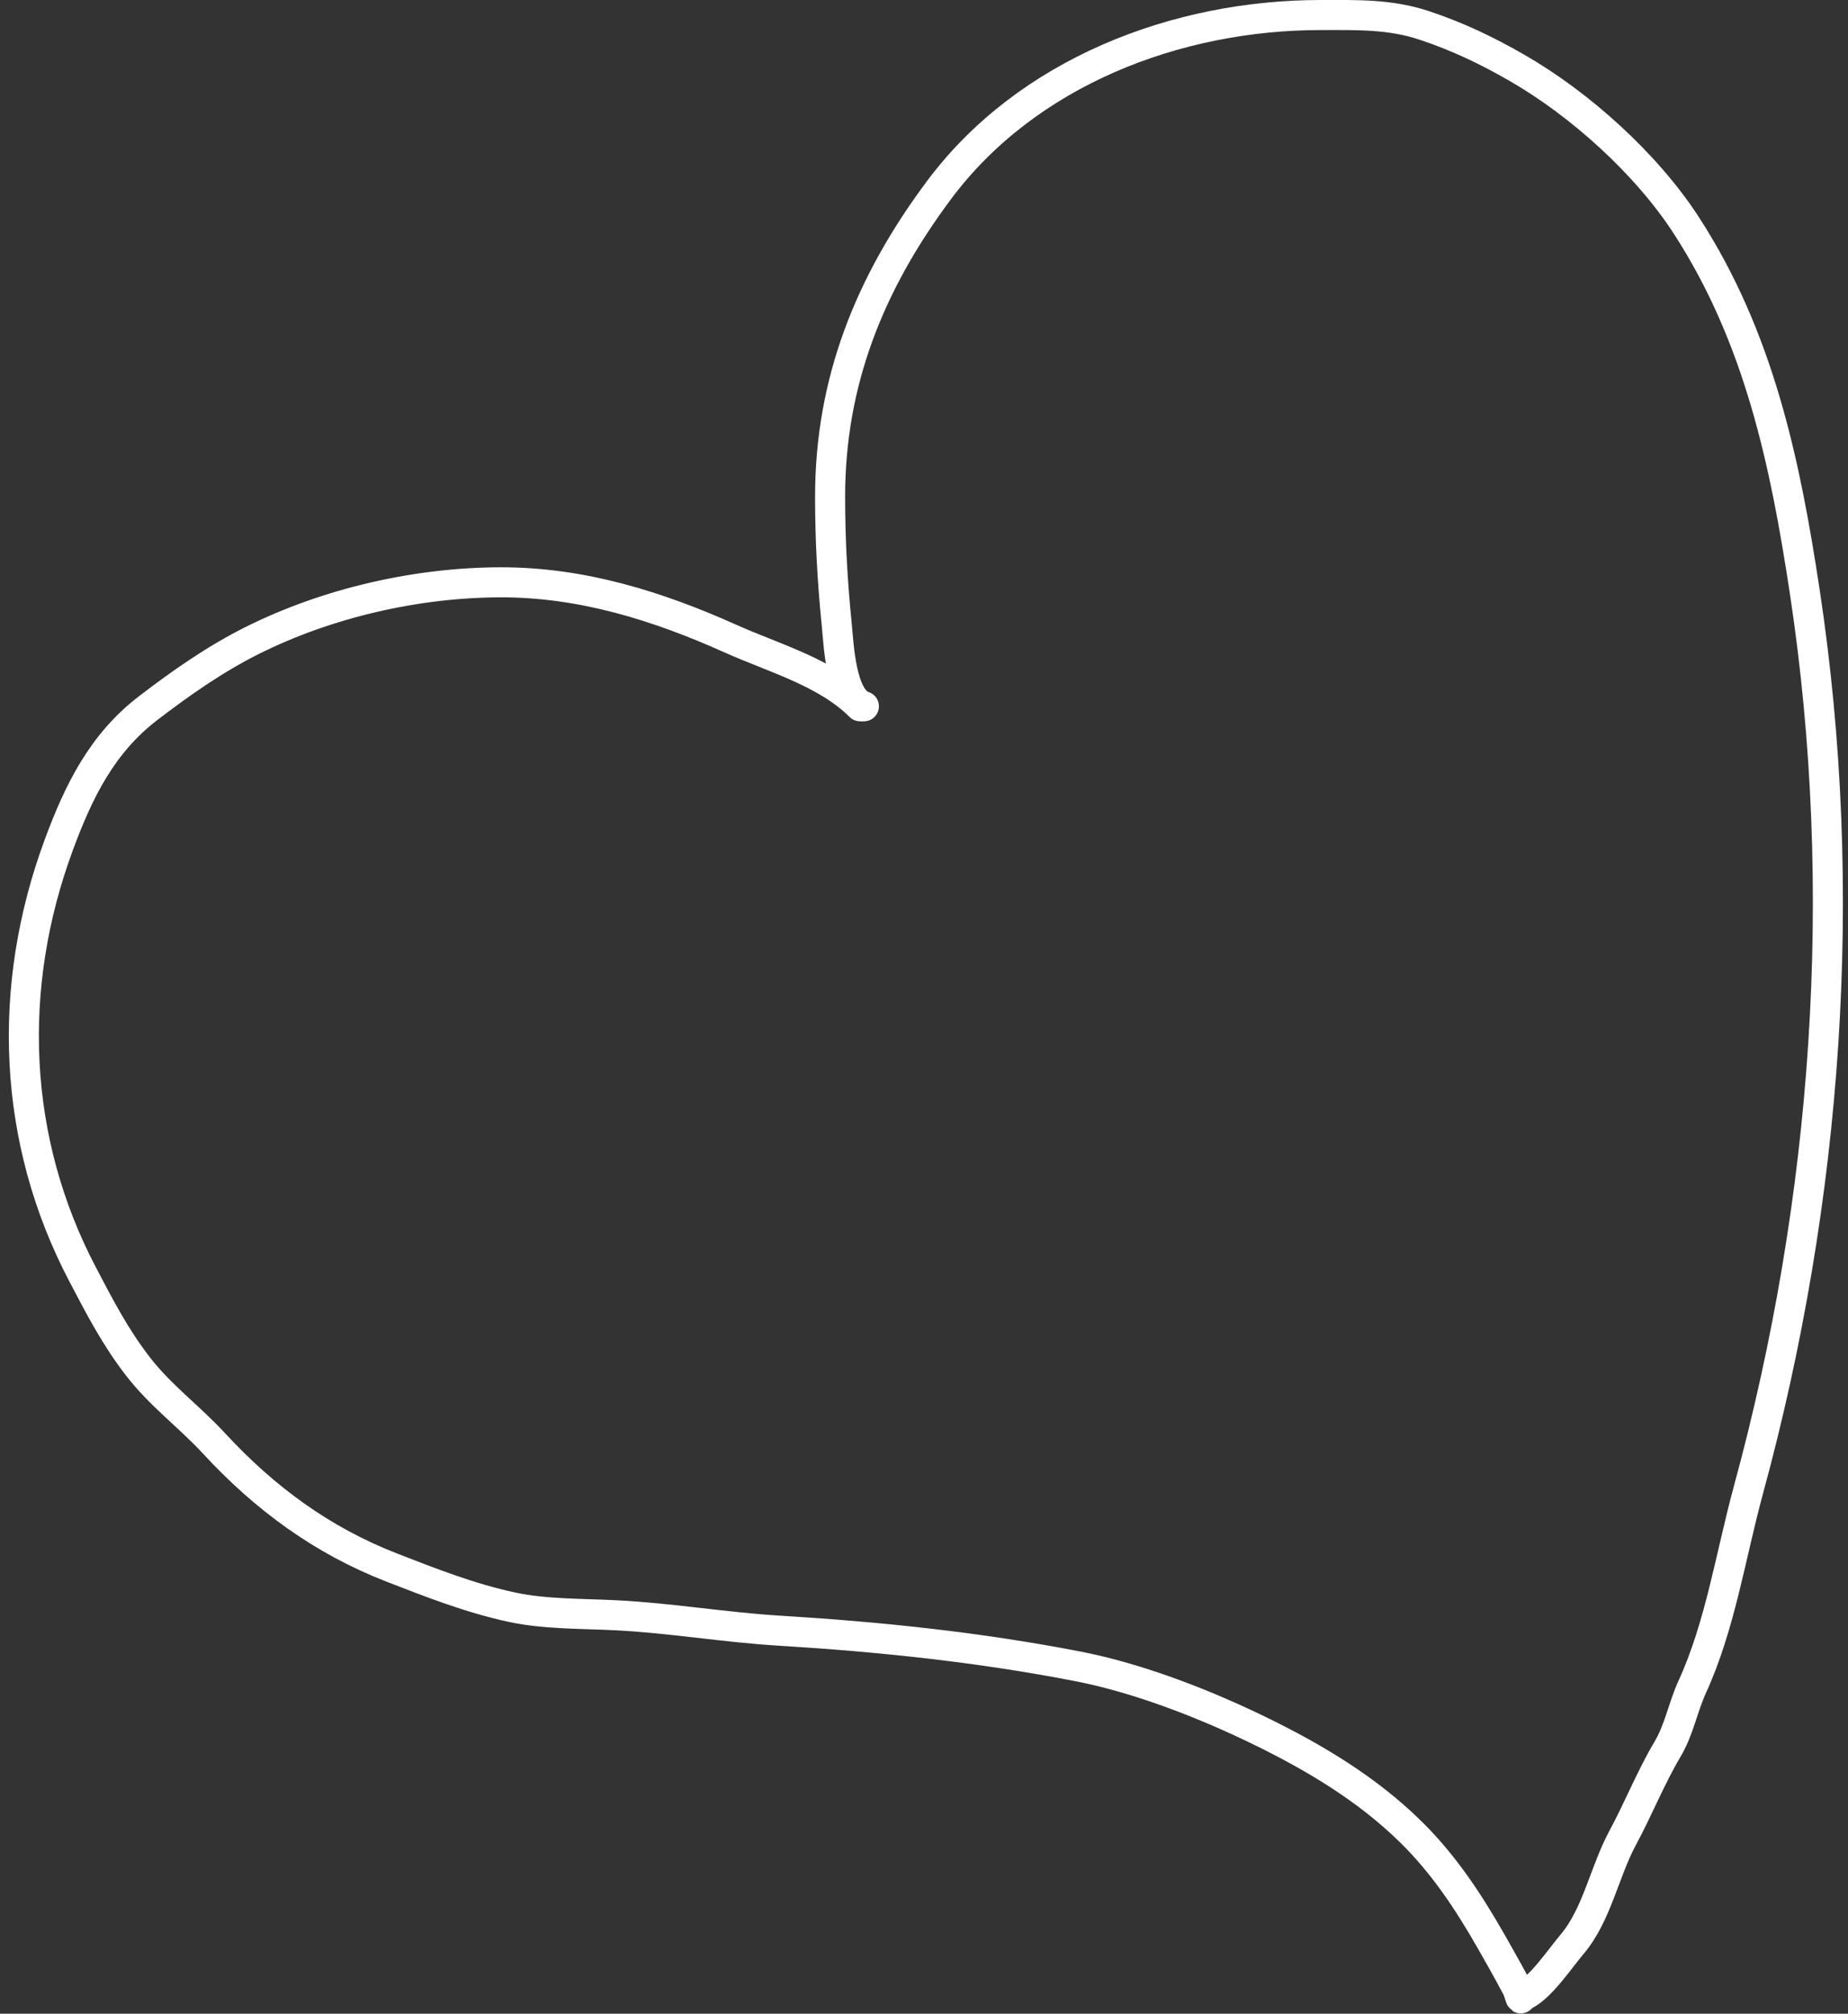
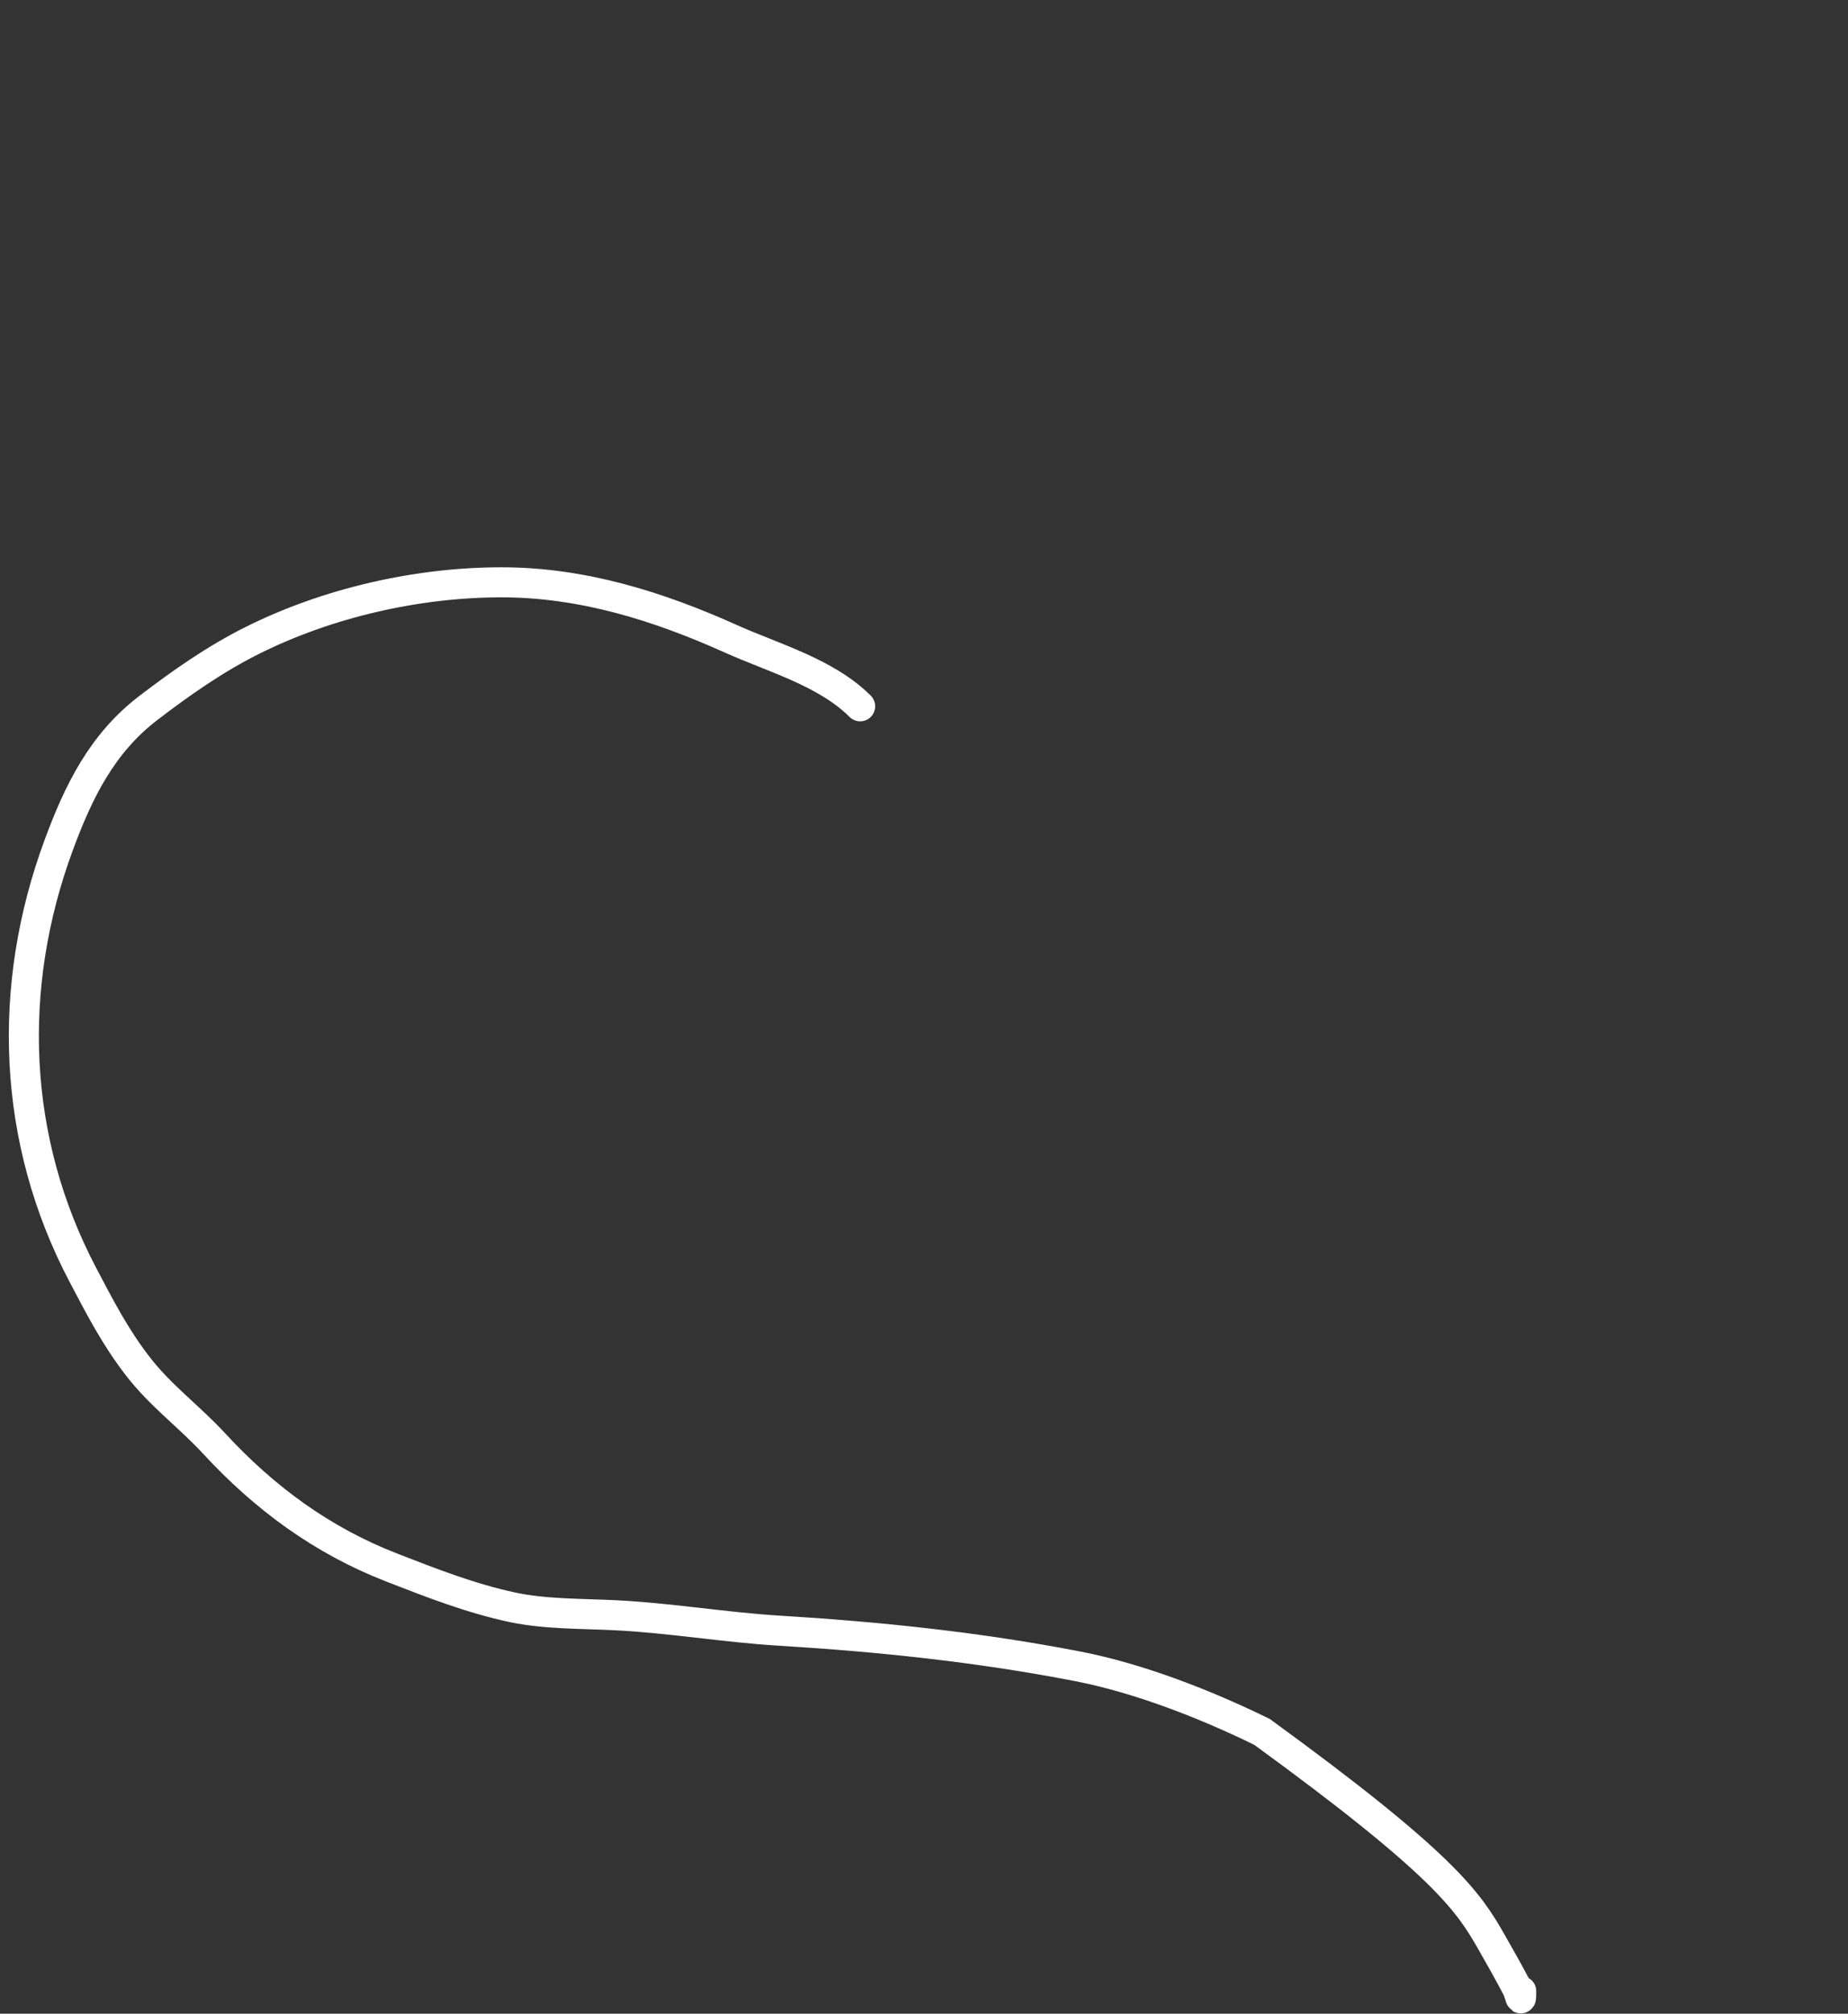
<svg xmlns="http://www.w3.org/2000/svg" width="123" height="134" viewBox="0 0 123 134" fill="none">
  <rect x="0" y="0" width="123" height="134" fill="#333333" stroke="none" />
-   <path d="M57.25 47C54.998 44.748 51.484 43.783 48.625 42.5C43.779 40.324 38.742 38.75 33.375 38.75C27.78 38.75 21.808 40.11 16.778 42.625C14.309 43.86 12.058 45.441 9.875 47.111C6.797 49.465 5.236 52.636 3.903 56.25C0.418 65.692 0.8 75.858 5.5 84.806C6.651 86.996 7.67 88.978 9.194 90.944C10.706 92.895 12.594 94.263 14.25 96.056C17.619 99.702 21.43 102.504 26.056 104.306C28.691 105.332 31.33 106.365 34.111 106.958C36.285 107.422 38.745 107.375 40.972 107.486C44.643 107.67 48.229 108.292 51.889 108.514C58.543 108.917 65.2 109.615 71.75 110.889C75.834 111.683 80.297 113.433 84 115.25C87.586 117.01 91.02 119.073 93.889 121.889C96.087 124.046 97.724 126.523 99.25 129.194C99.831 130.212 100.4 131.216 100.944 132.25C101.194 132.724 101.25 133.486 101.25 132.5" stroke="white" stroke-width="2" stroke-linecap="round" />
-   <path d="M57.5 47C55.957 46.537 55.821 42.835 55.694 41.583C55.404 38.708 55.25 35.95 55.25 33.056C55.25 25.389 57.884 18.843 62.486 12.667C68.356 4.788 78.32 1 87.917 1C90.311 1 92.51 0.929 94.806 1.694C97.016 2.431 98.927 3.342 100.944 4.5C105.155 6.916 109.59 10.903 112.25 15.014C117.08 22.478 118.814 30.735 120.125 39.389C123.133 59.242 121.643 79.822 116.375 99.139C115.201 103.444 114.496 108.185 112.639 112.236C112.011 113.607 111.772 115.077 110.986 116.403C109.854 118.314 109.049 120.362 108 122.306C106.789 124.549 106.29 127.424 104.639 129.375C103.84 130.319 102.579 132.211 101.5 132.75" stroke="white" stroke-width="2" stroke-linecap="round" />
+   <path d="M57.25 47C54.998 44.748 51.484 43.783 48.625 42.5C43.779 40.324 38.742 38.75 33.375 38.75C27.78 38.75 21.808 40.11 16.778 42.625C14.309 43.86 12.058 45.441 9.875 47.111C6.797 49.465 5.236 52.636 3.903 56.25C0.418 65.692 0.8 75.858 5.5 84.806C6.651 86.996 7.67 88.978 9.194 90.944C10.706 92.895 12.594 94.263 14.25 96.056C17.619 99.702 21.43 102.504 26.056 104.306C28.691 105.332 31.33 106.365 34.111 106.958C36.285 107.422 38.745 107.375 40.972 107.486C44.643 107.67 48.229 108.292 51.889 108.514C58.543 108.917 65.2 109.615 71.75 110.889C75.834 111.683 80.297 113.433 84 115.25C96.087 124.046 97.724 126.523 99.25 129.194C99.831 130.212 100.4 131.216 100.944 132.25C101.194 132.724 101.25 133.486 101.25 132.5" stroke="white" stroke-width="2" stroke-linecap="round" />
</svg>